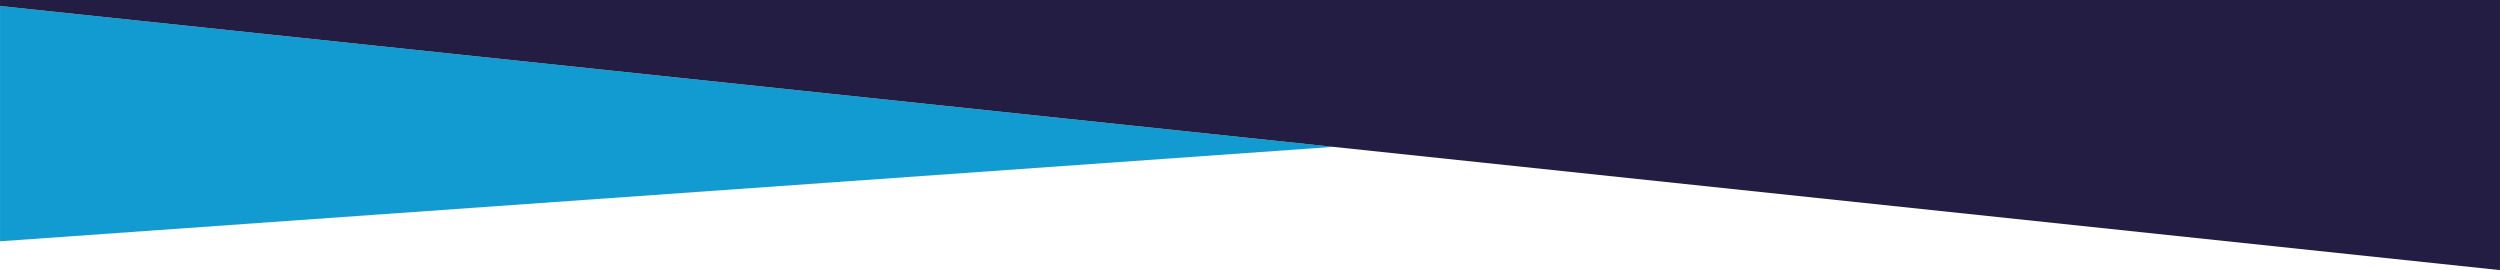
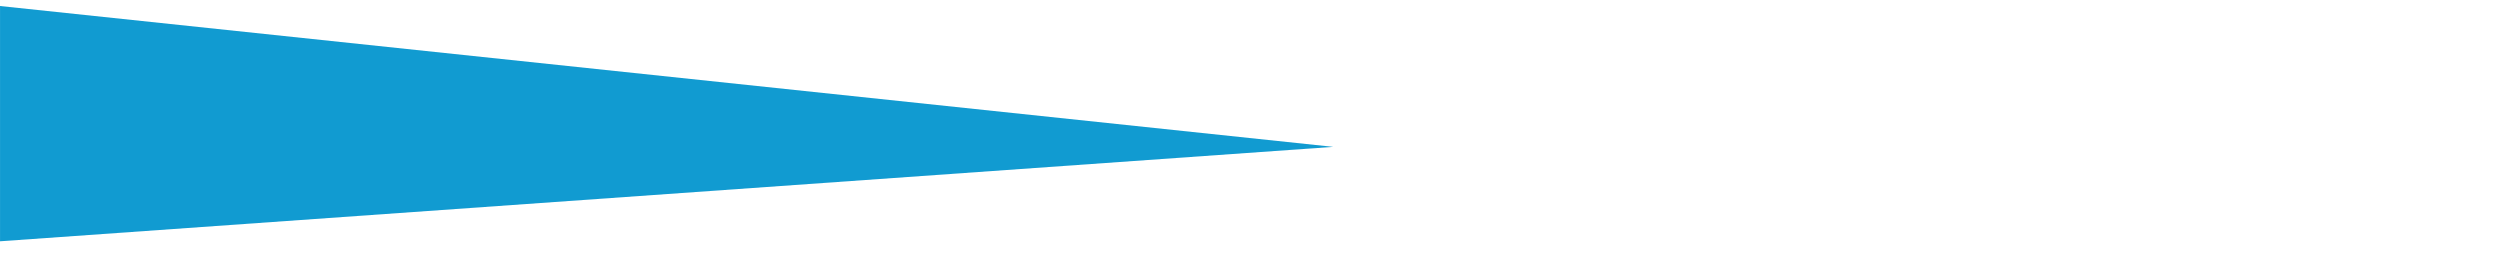
<svg xmlns="http://www.w3.org/2000/svg" width="458.61mm" height="49.55mm" viewBox="0 0 1300 140.46">
  <defs>
    <style>
      .d {
        fill: #119bd1;
      }

      .e {
        fill: #241d43;
      }
    </style>
  </defs>
  <g id="a" data-name="Calque 1" />
  <g id="b" data-name="Calque 2">
    <g id="c" data-name="Calque 1">
      <g>
        <polygon class="d" points="0 125.47 693.3 76.37 0 3.13 0 125.47" />
-         <polygon class="e" points="131.49 0 0 0 0 3.13 693.3 76.37 1300 140.46 1300 0 131.49 0" />
      </g>
    </g>
  </g>
</svg>